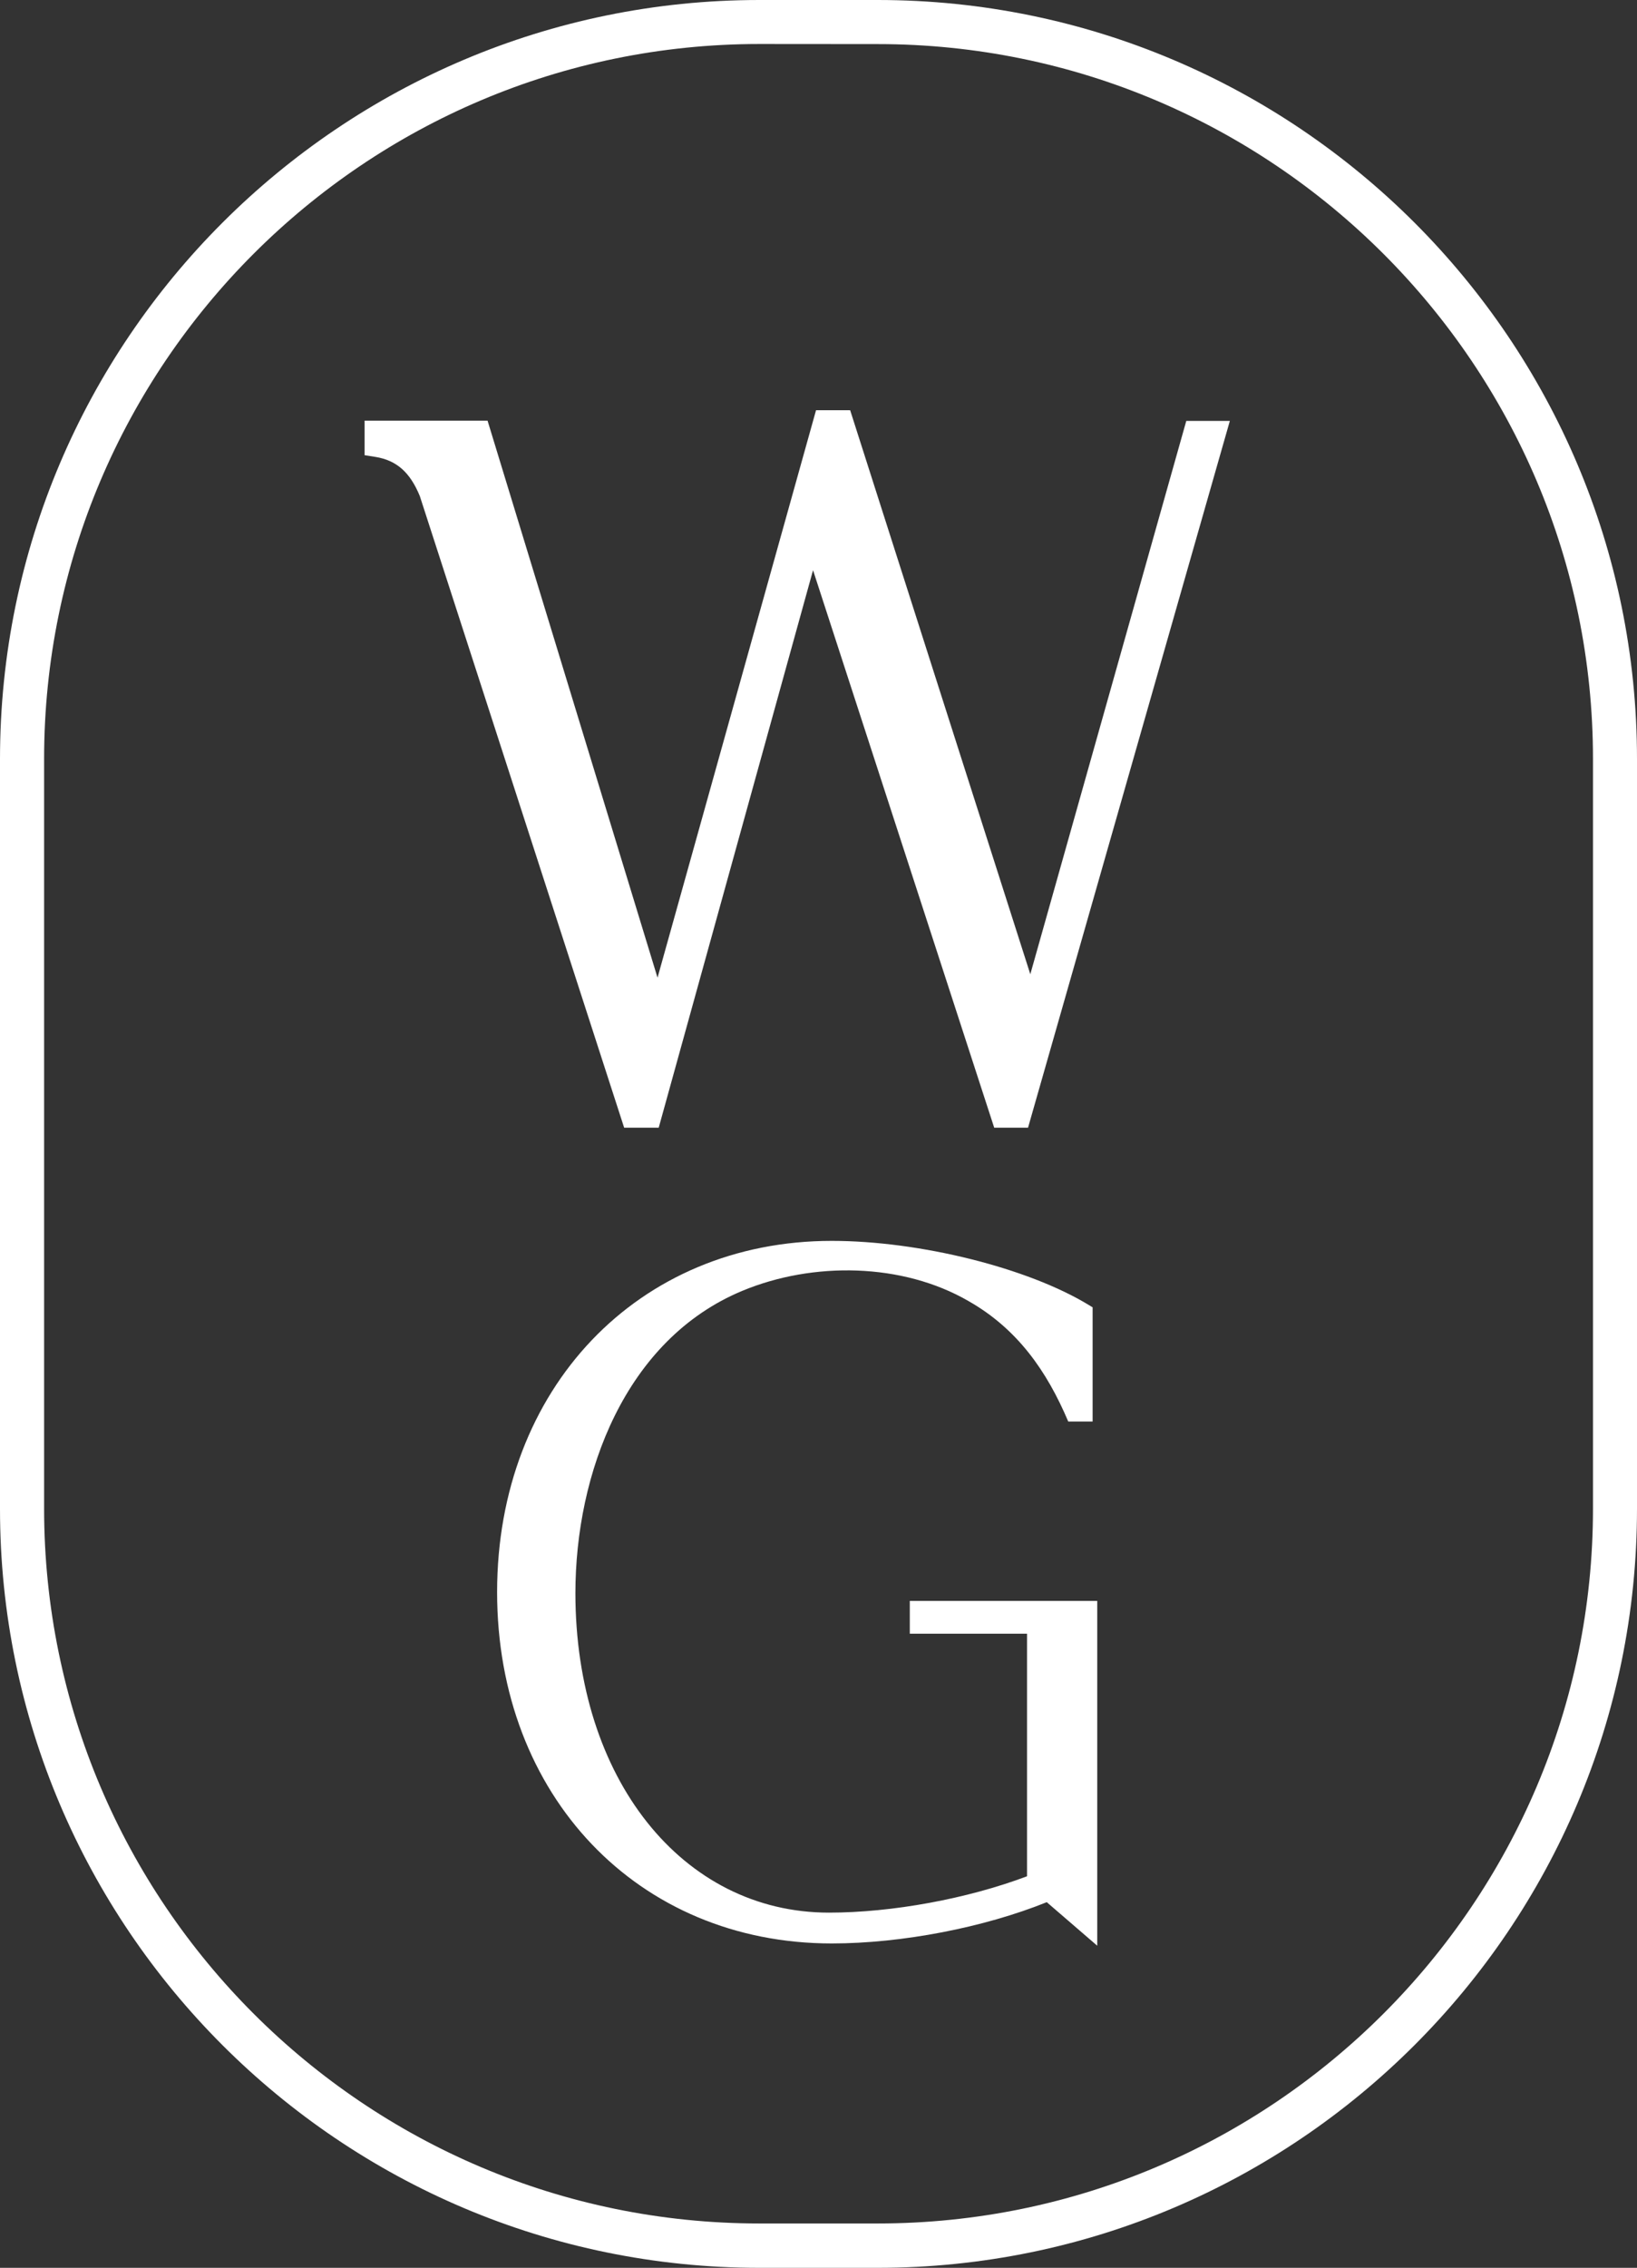
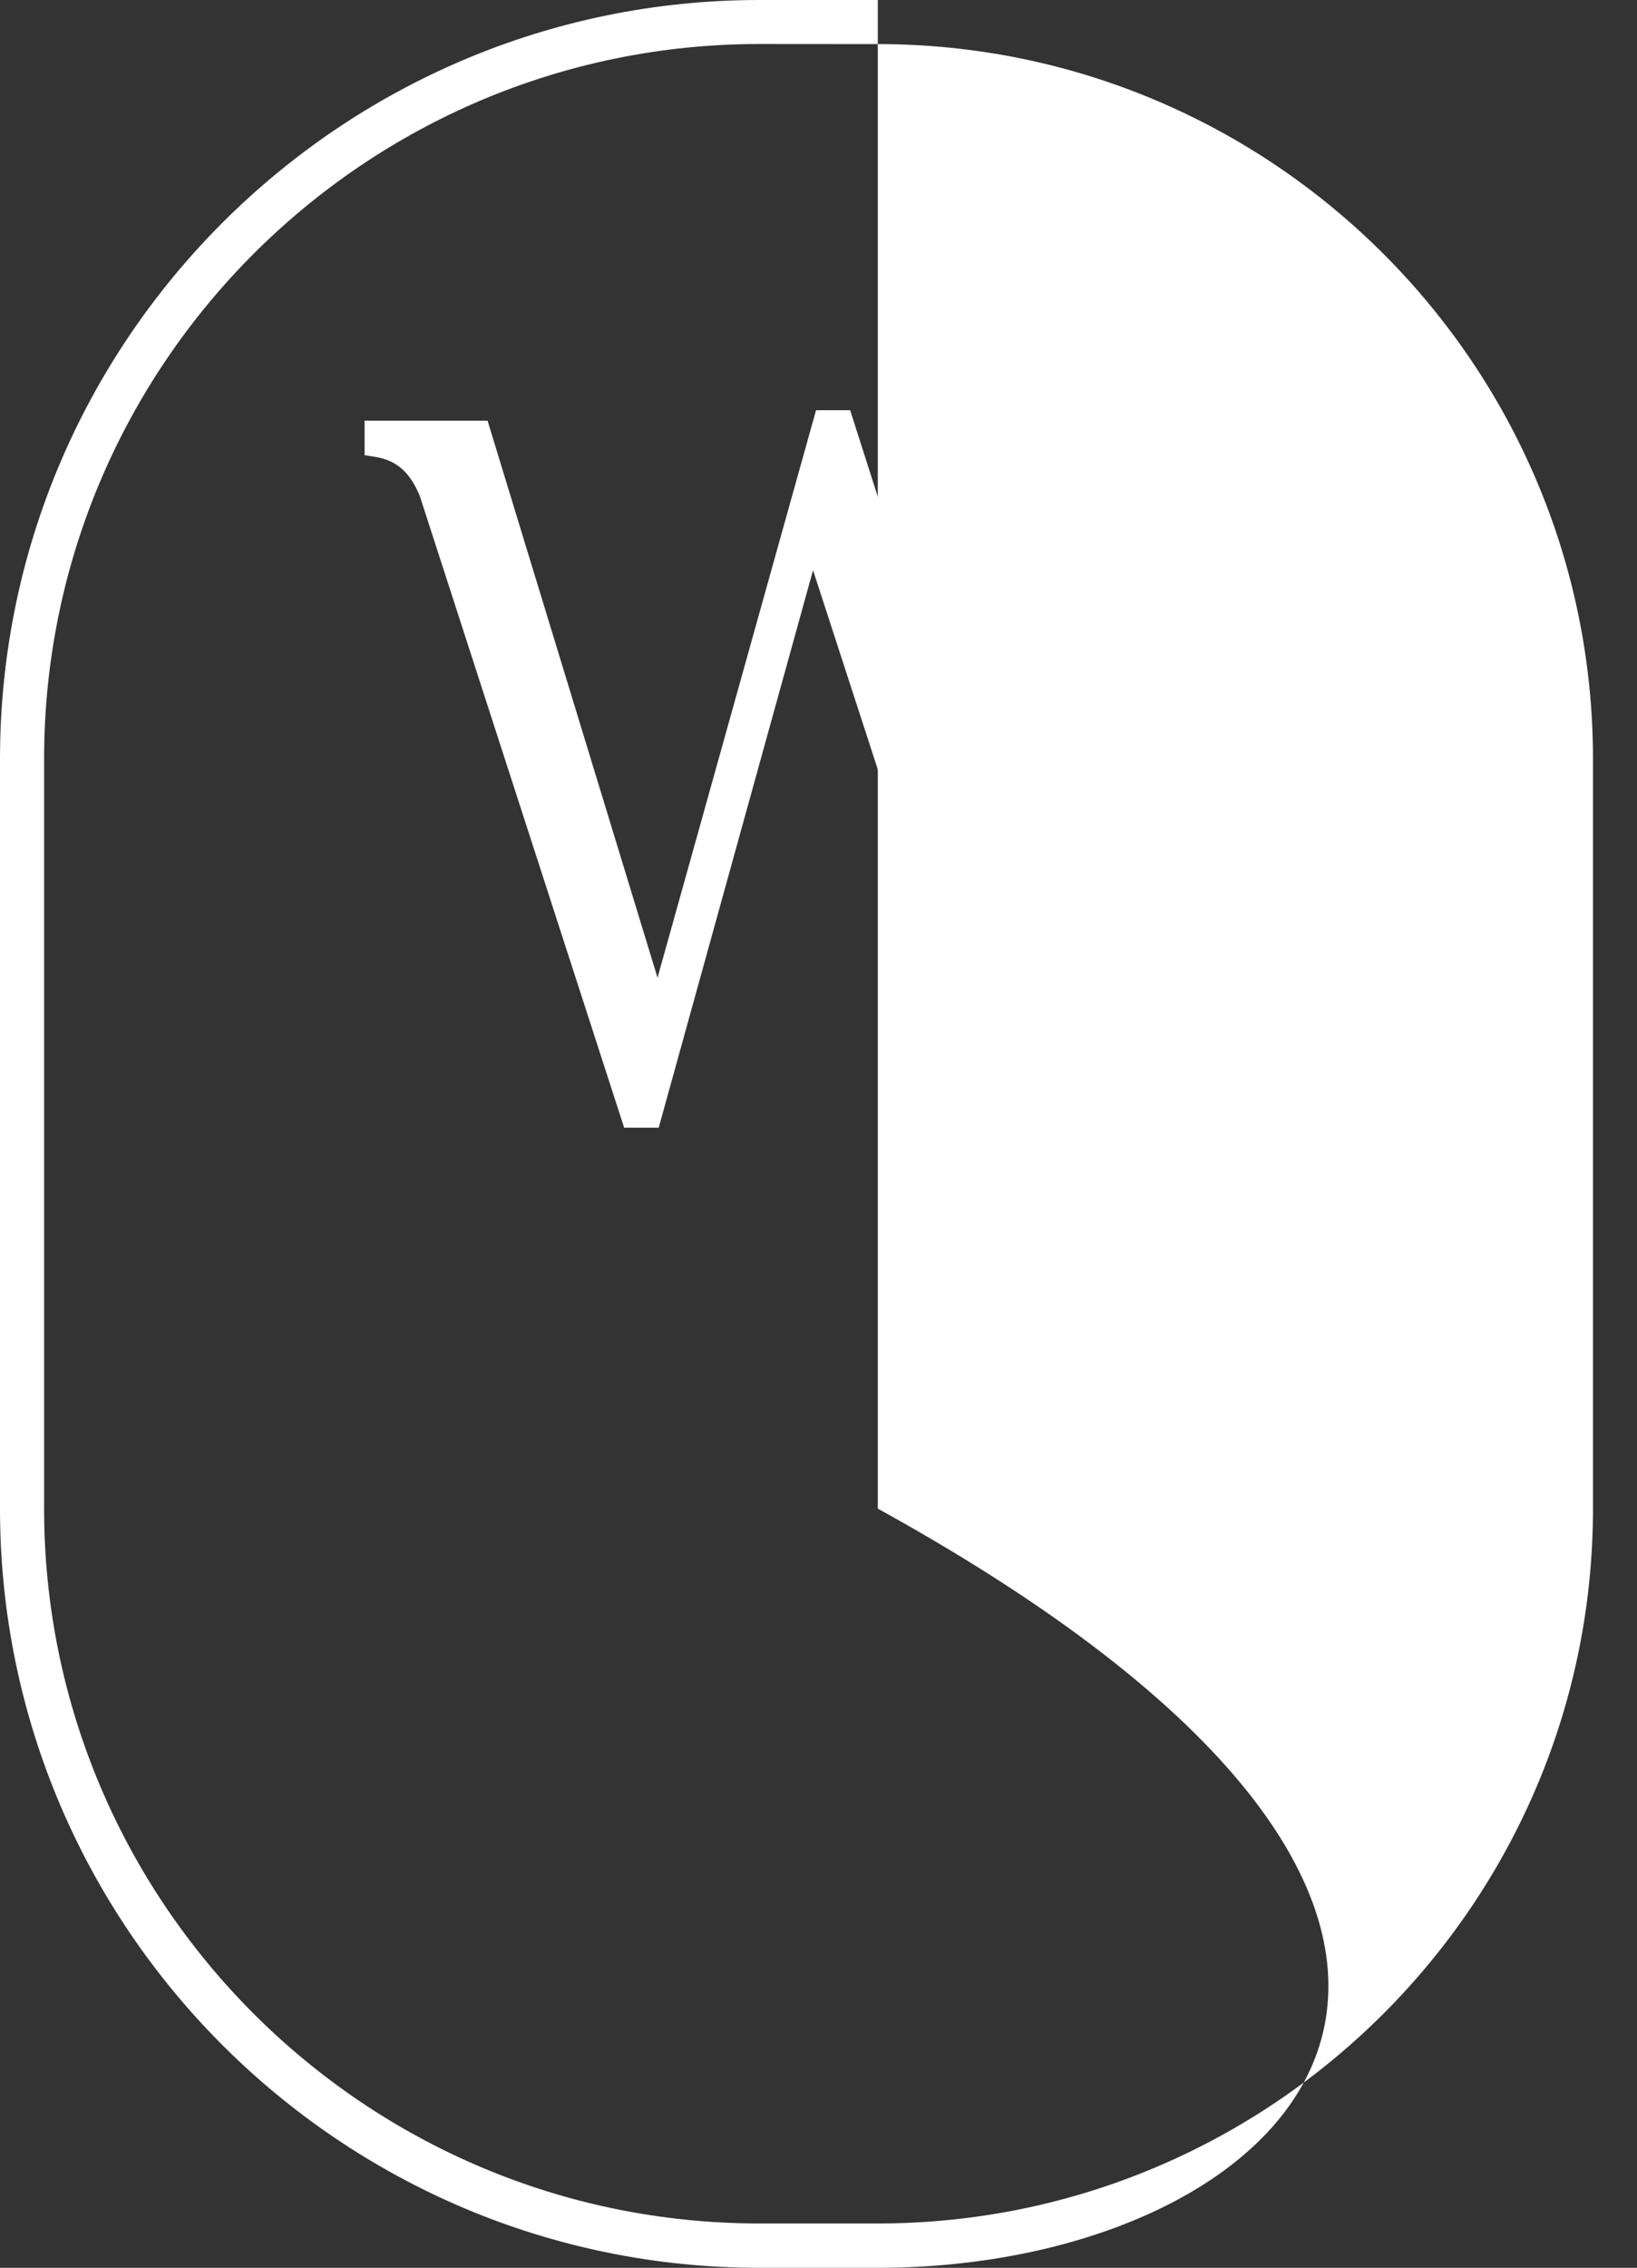
<svg xmlns="http://www.w3.org/2000/svg" width="484" height="670" viewBox="0 0 484 670" fill="none">
  <rect x="0" y="0" width="484" height="670" fill="#333333" stroke="none" />
  <path d="M304.624 287.822L251.357 121.188H241.274L194.406 288.843L144.151 124.277H107.797V134.483L111.024 134.994C117.289 136.014 121.242 139.56 124.119 146.543L184.538 333.16H194.756L240.386 168.46L293.949 333.16H303.952L363.618 124.358H350.738L304.624 287.822Z" fill="white" />
-   <path d="M259.505 670H224.495C100.645 670 0 569.386 0 445.753V224.247C0 100.534 100.726 0 224.495 0H259.532C383.355 0 484 100.614 484 224.247V445.7C484 569.386 383.355 670 259.505 670ZM224.495 13C107.878 13 13.041 107.732 13.041 224.22V445.673C13.041 562.161 107.878 656.893 224.495 656.893H259.532C376.149 656.893 470.986 562.161 470.986 445.673V224.247C470.986 107.759 376.149 13.027 259.532 13.027L224.495 13Z" fill="white" />
-   <path d="M324.414 472.962V574.838L309.491 561.973C290.884 569.466 266.603 574.167 245.926 574.167C188.599 574.167 146.975 530.521 146.975 470.383C146.975 410.246 188.625 366.6 245.926 366.6C271.981 366.6 303.979 374.604 321.941 385.562L323.043 386.234V419.969H315.837C309.518 405.062 300.833 392.626 286.394 384.407C266.738 373.019 240.333 372.724 219.575 381.318C184.78 395.715 170.126 435.413 170.126 470.679C170.126 525.364 201.694 565.062 245.092 565.062C263.78 565.062 286.071 560.952 303.656 554.318V482.658H268.996V472.962H324.414Z" fill="white" />
+   <path d="M259.505 670H224.495C100.645 670 0 569.386 0 445.753V224.247C0 100.534 100.726 0 224.495 0H259.532V445.7C484 569.386 383.355 670 259.505 670ZM224.495 13C107.878 13 13.041 107.732 13.041 224.22V445.673C13.041 562.161 107.878 656.893 224.495 656.893H259.532C376.149 656.893 470.986 562.161 470.986 445.673V224.247C470.986 107.759 376.149 13.027 259.532 13.027L224.495 13Z" fill="white" />
</svg>